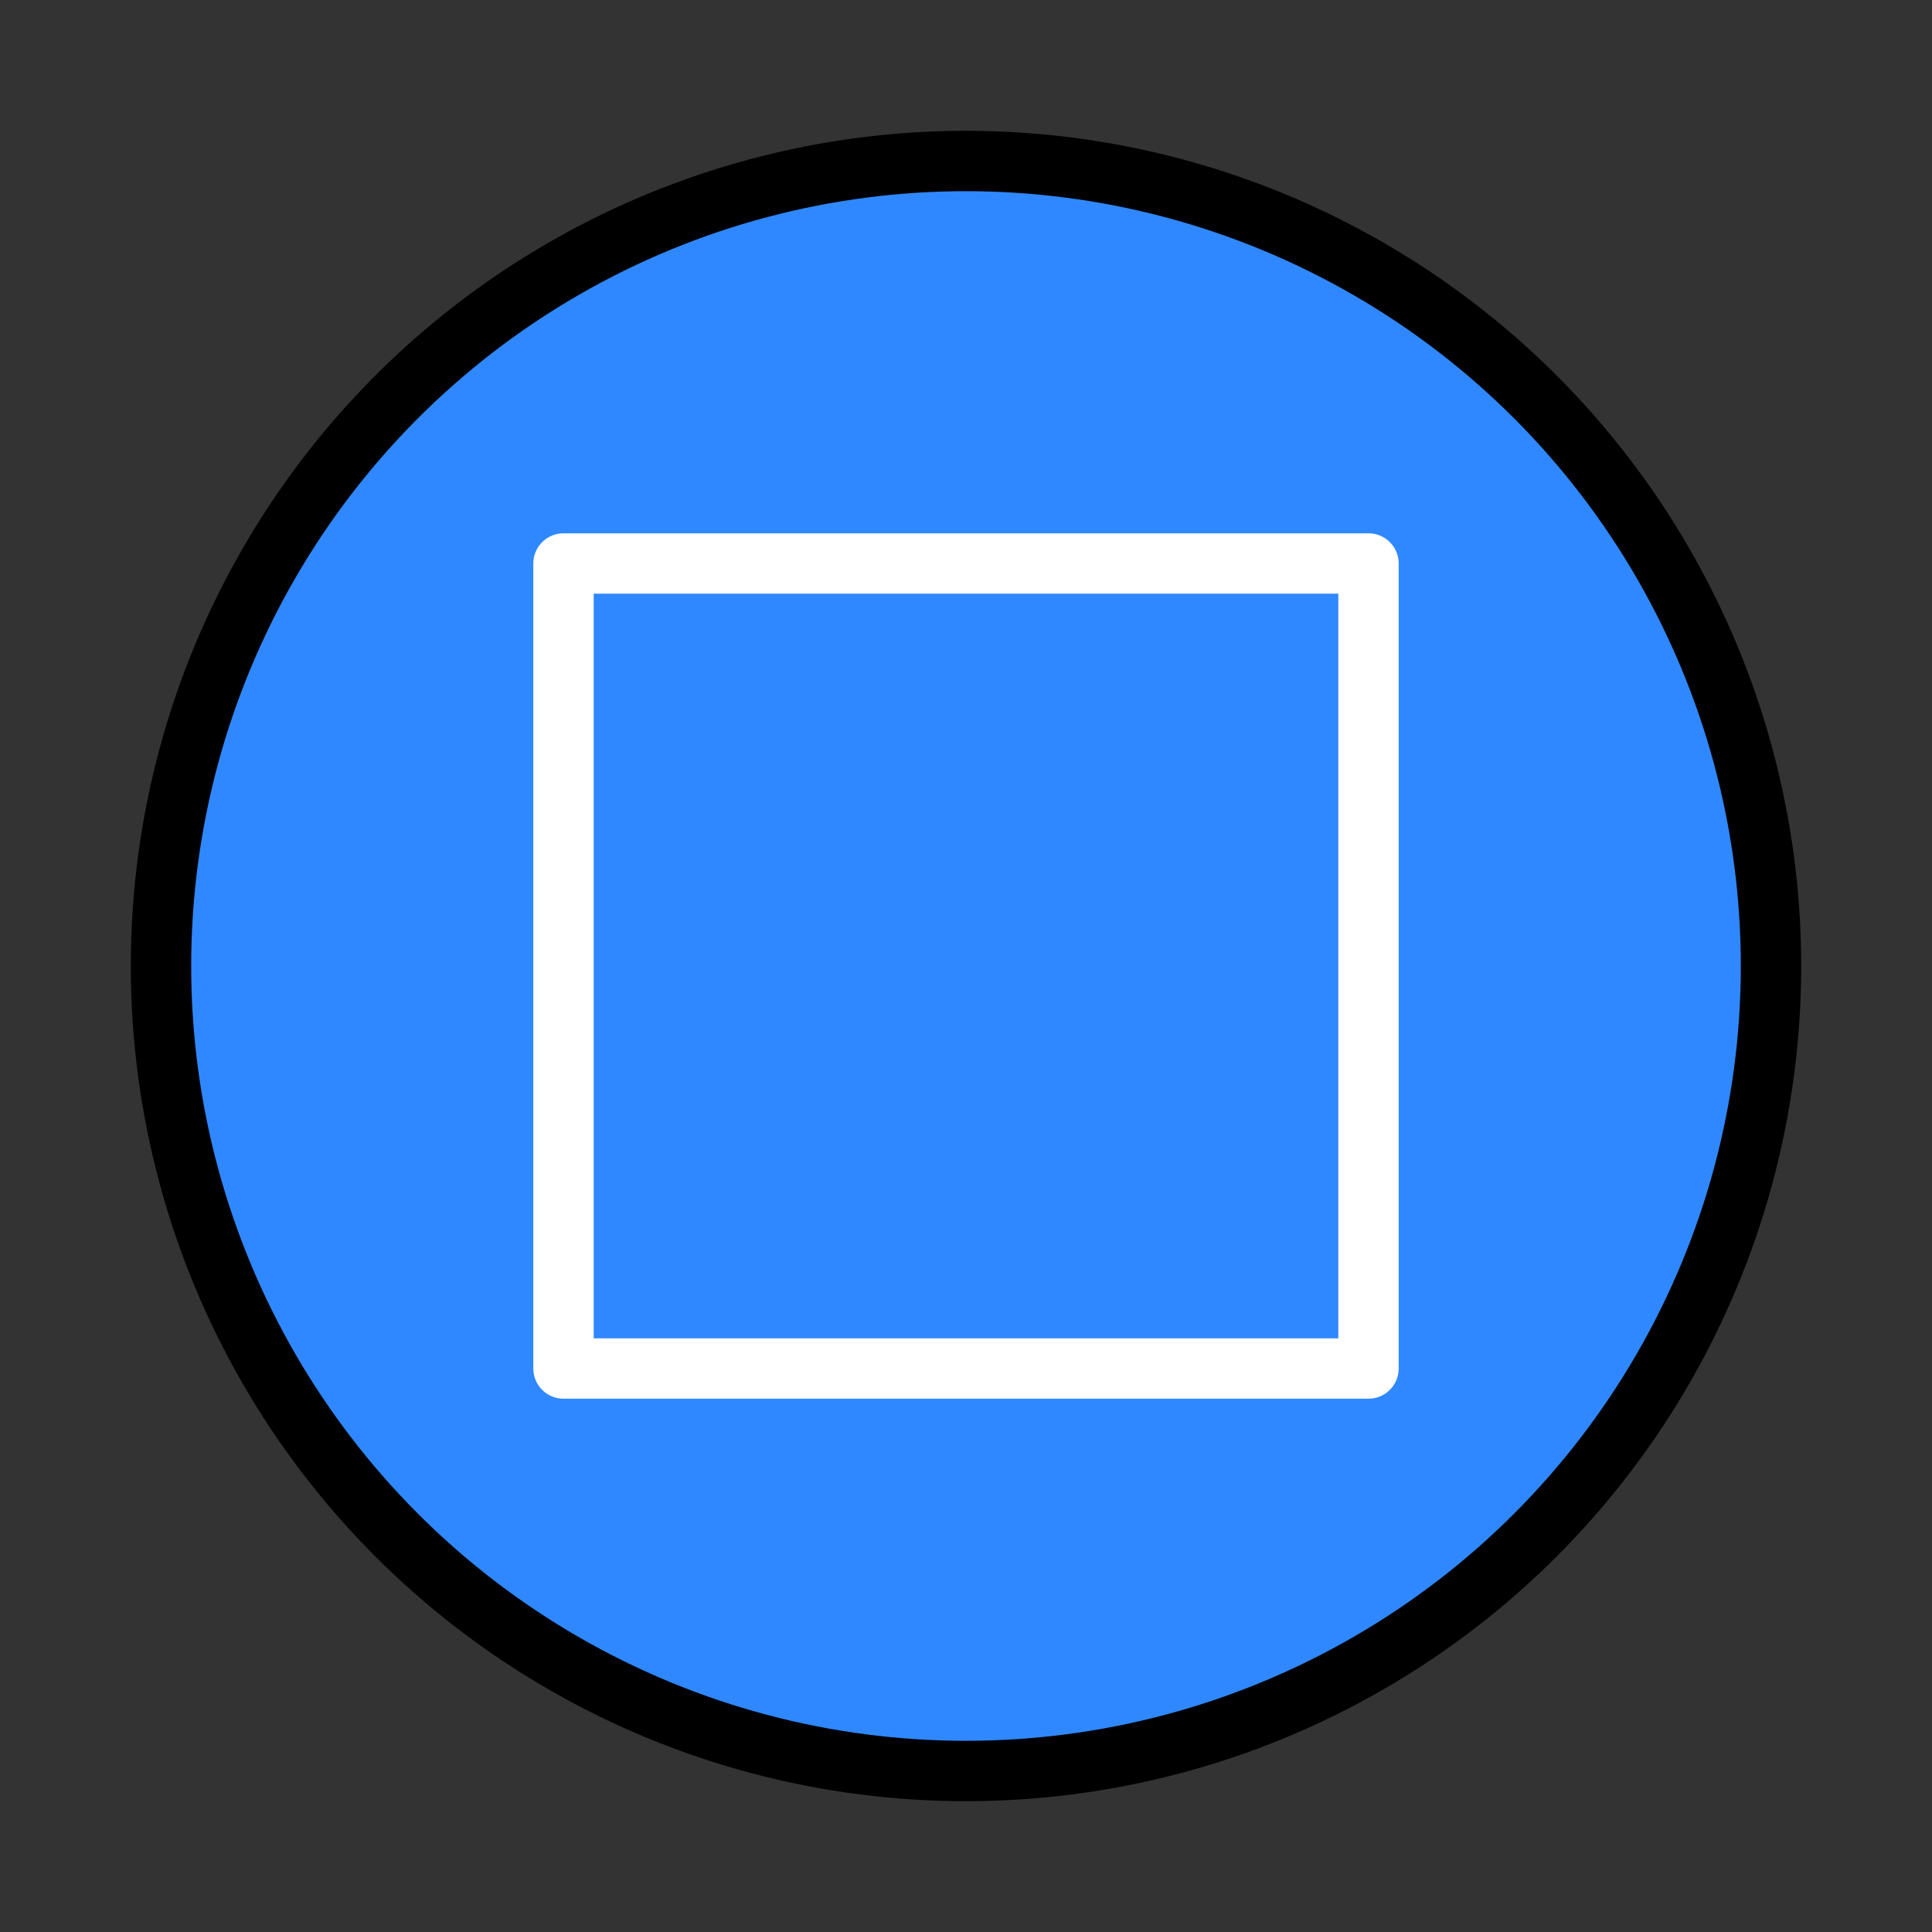
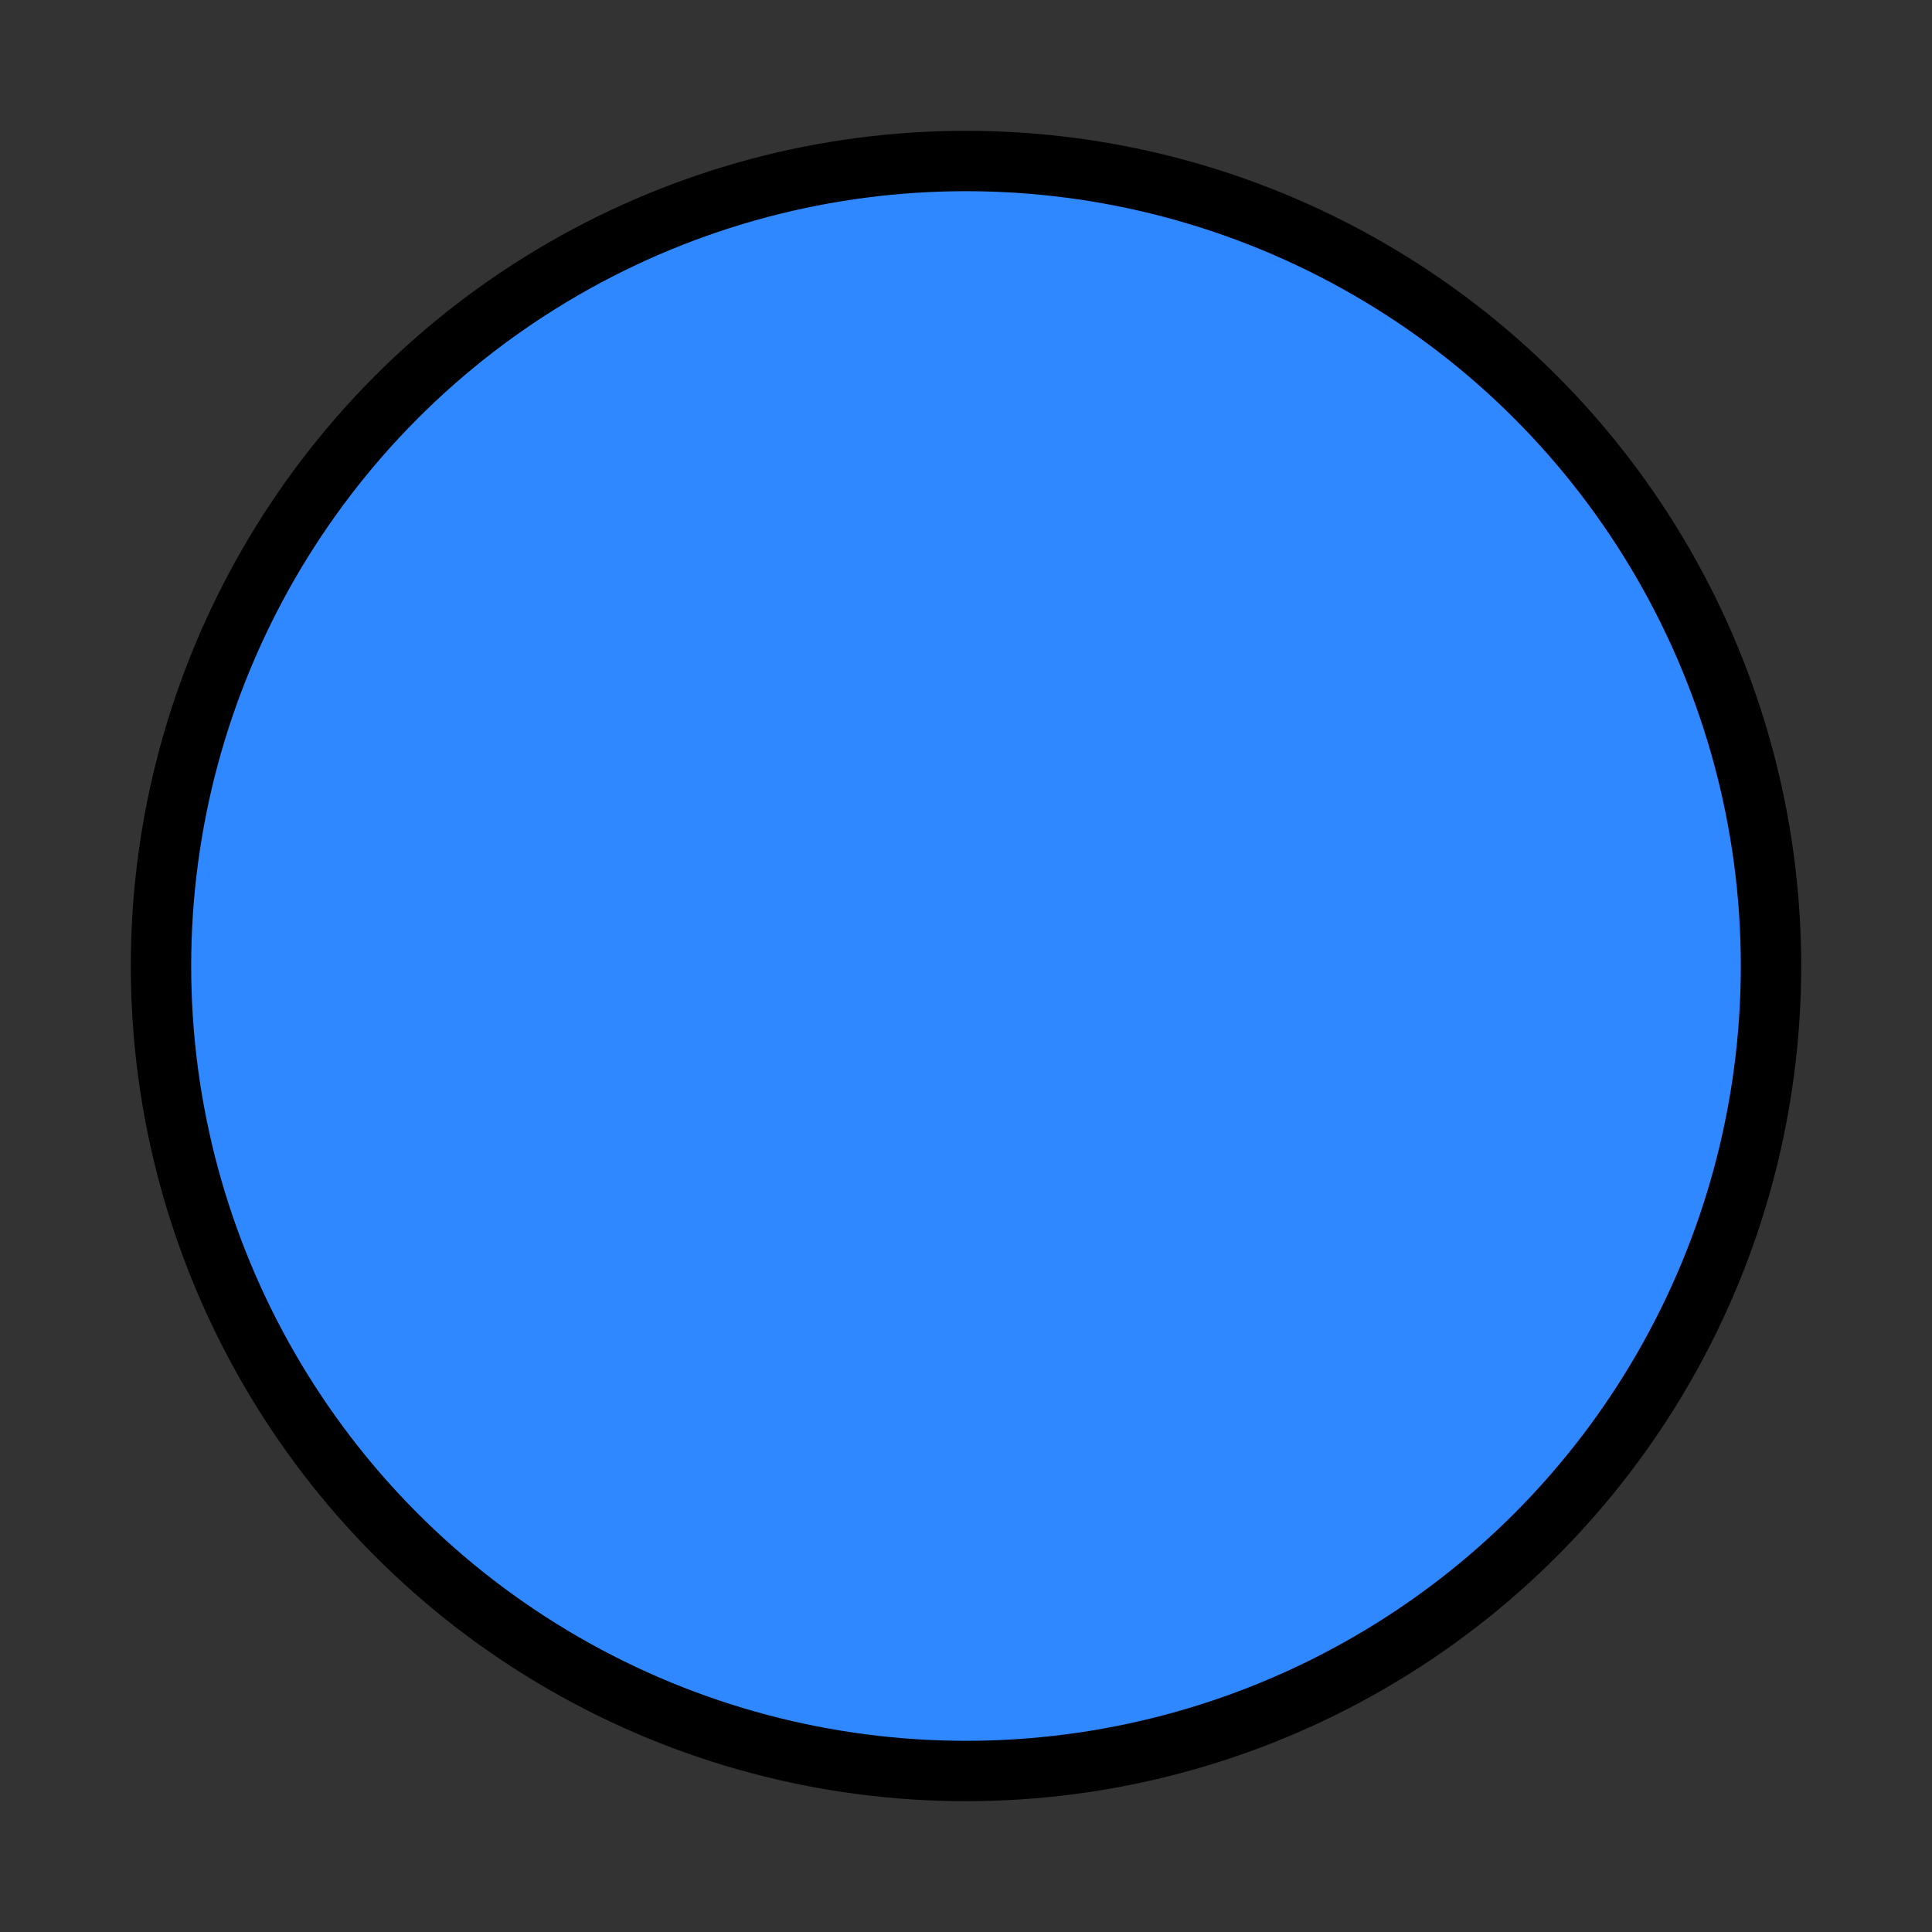
<svg xmlns="http://www.w3.org/2000/svg" width="1em" height="1em" viewBox="0 0 48 48">
  <rect x="0" y="0" width="48" height="48" fill="#333333" stroke="none" />
  <g fill="none" stroke-linecap="round" stroke-linejoin="round" stroke-width="1.5">
    <circle cx="24" cy="24" r="20" fill="#2f88ff" stroke="#000" />
-     <rect width="20" height="20" x="14" y="14" stroke="#fff" />
  </g>
</svg>